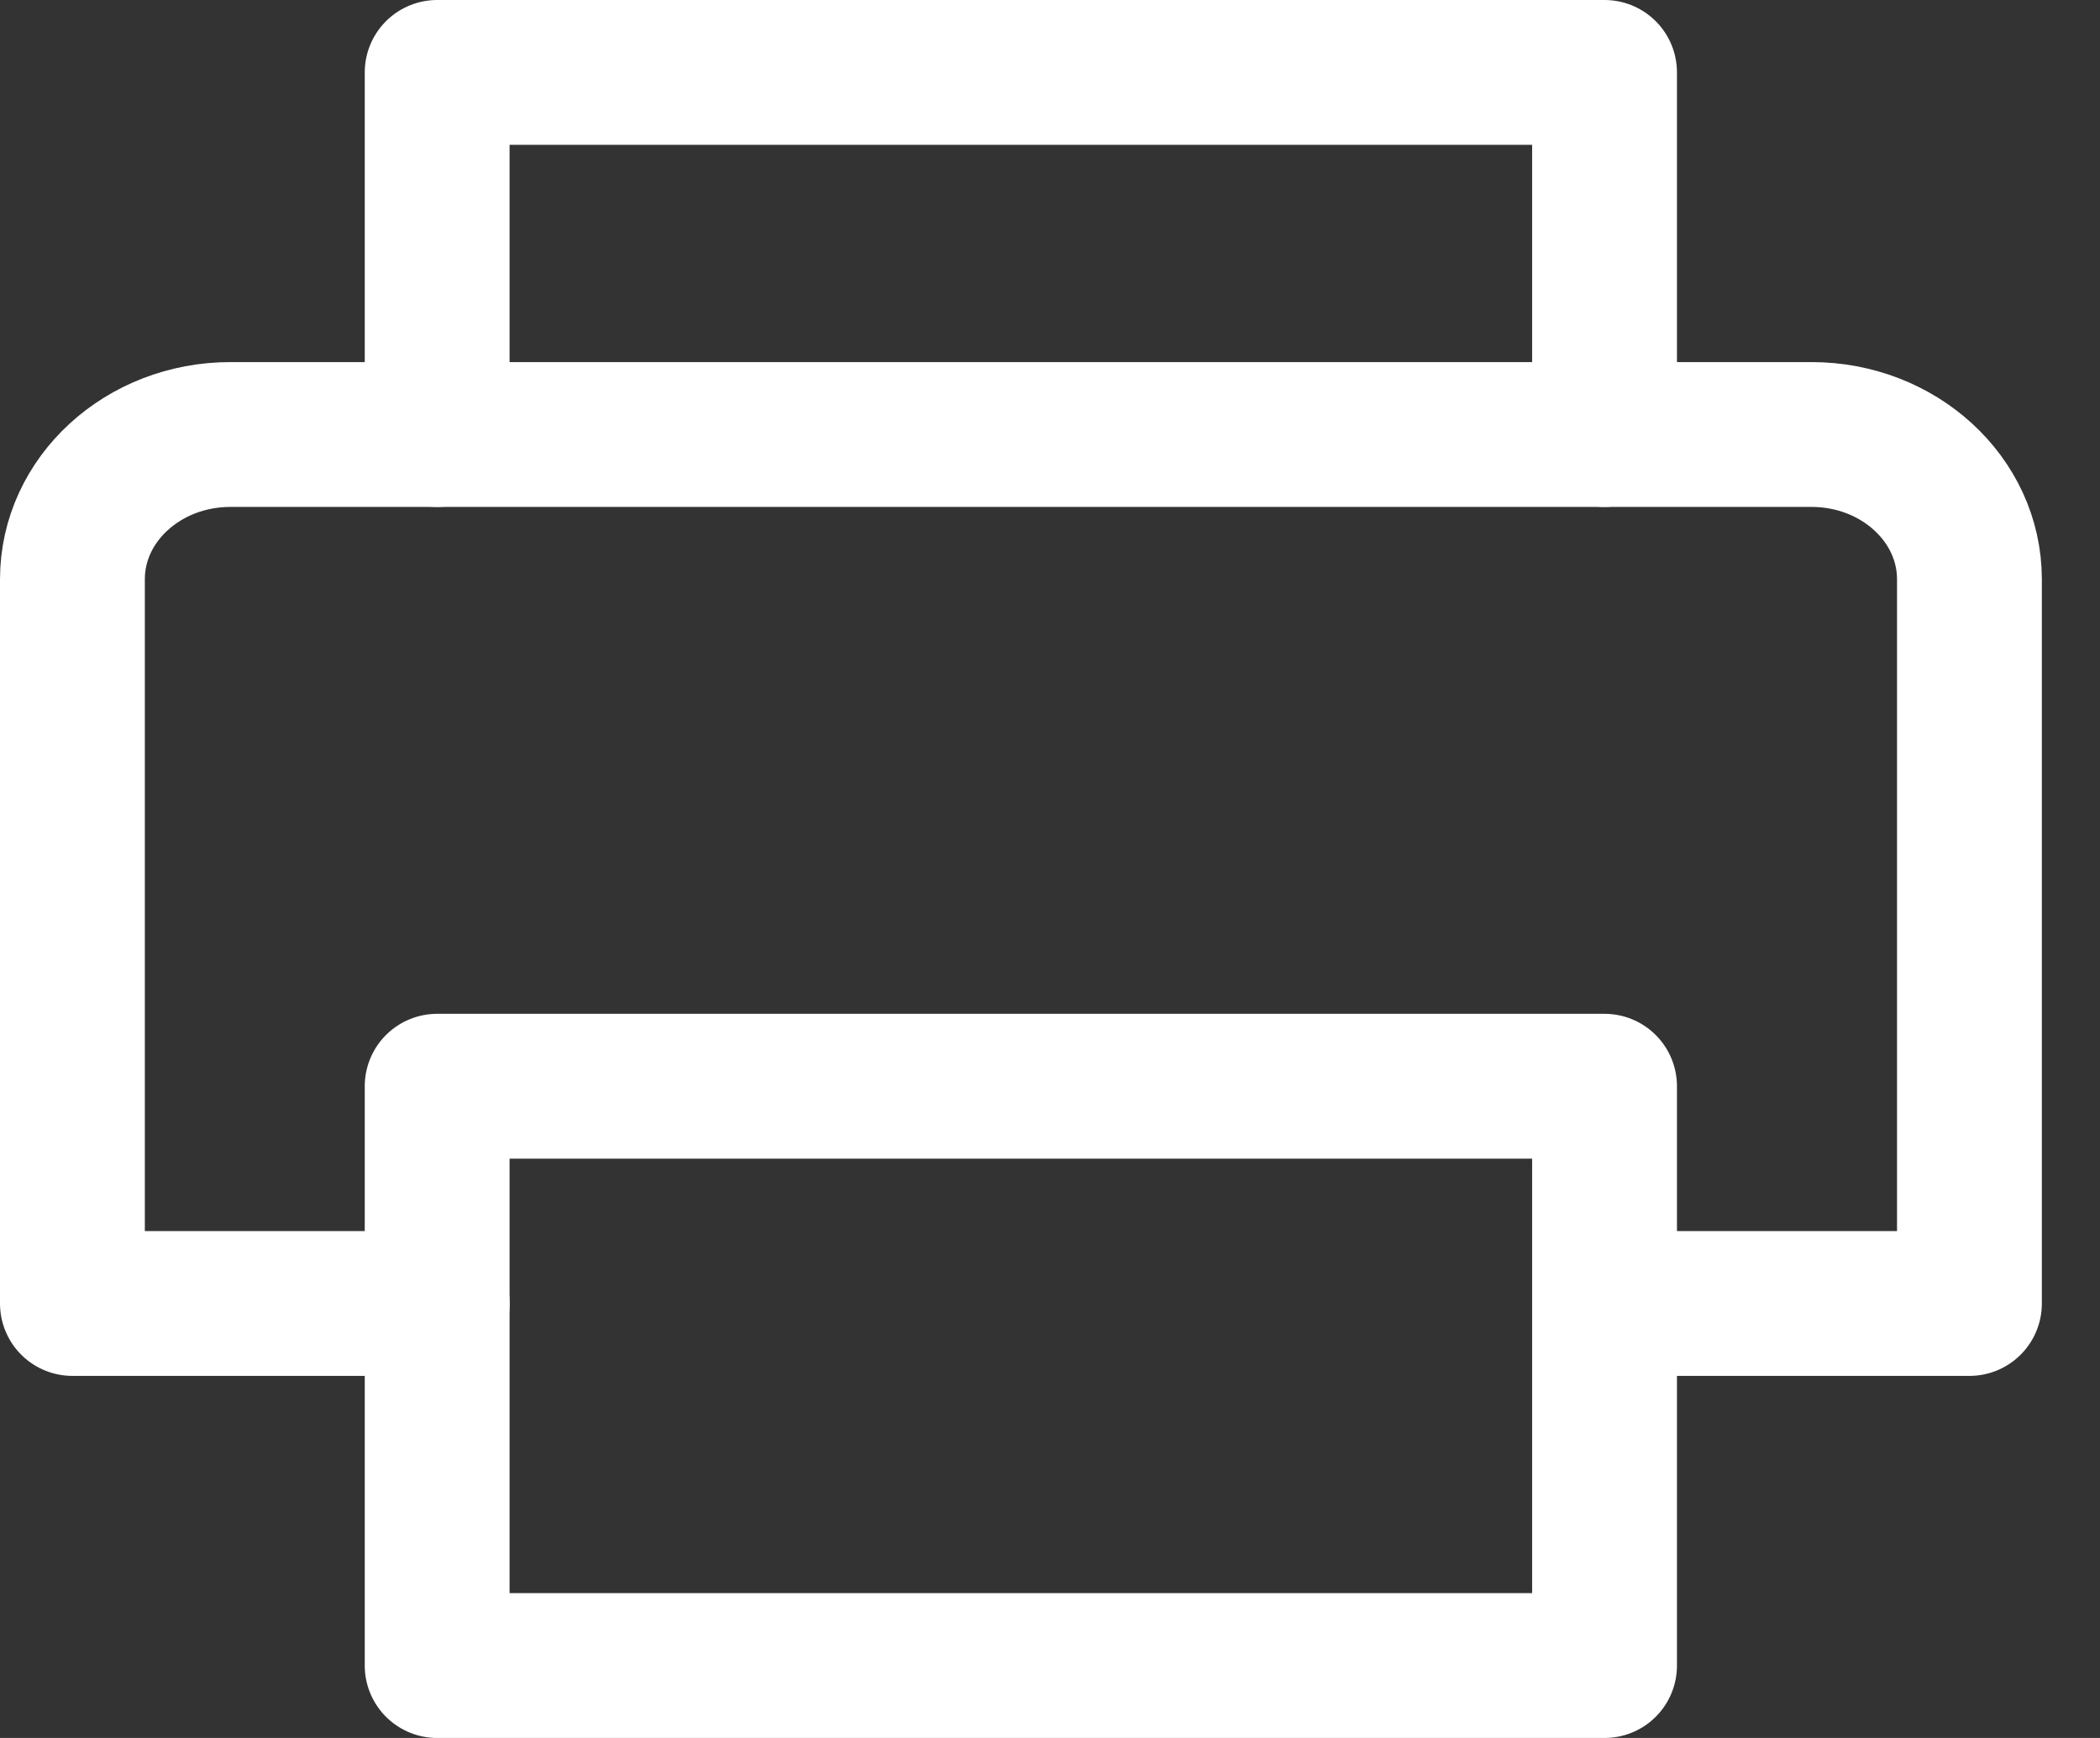
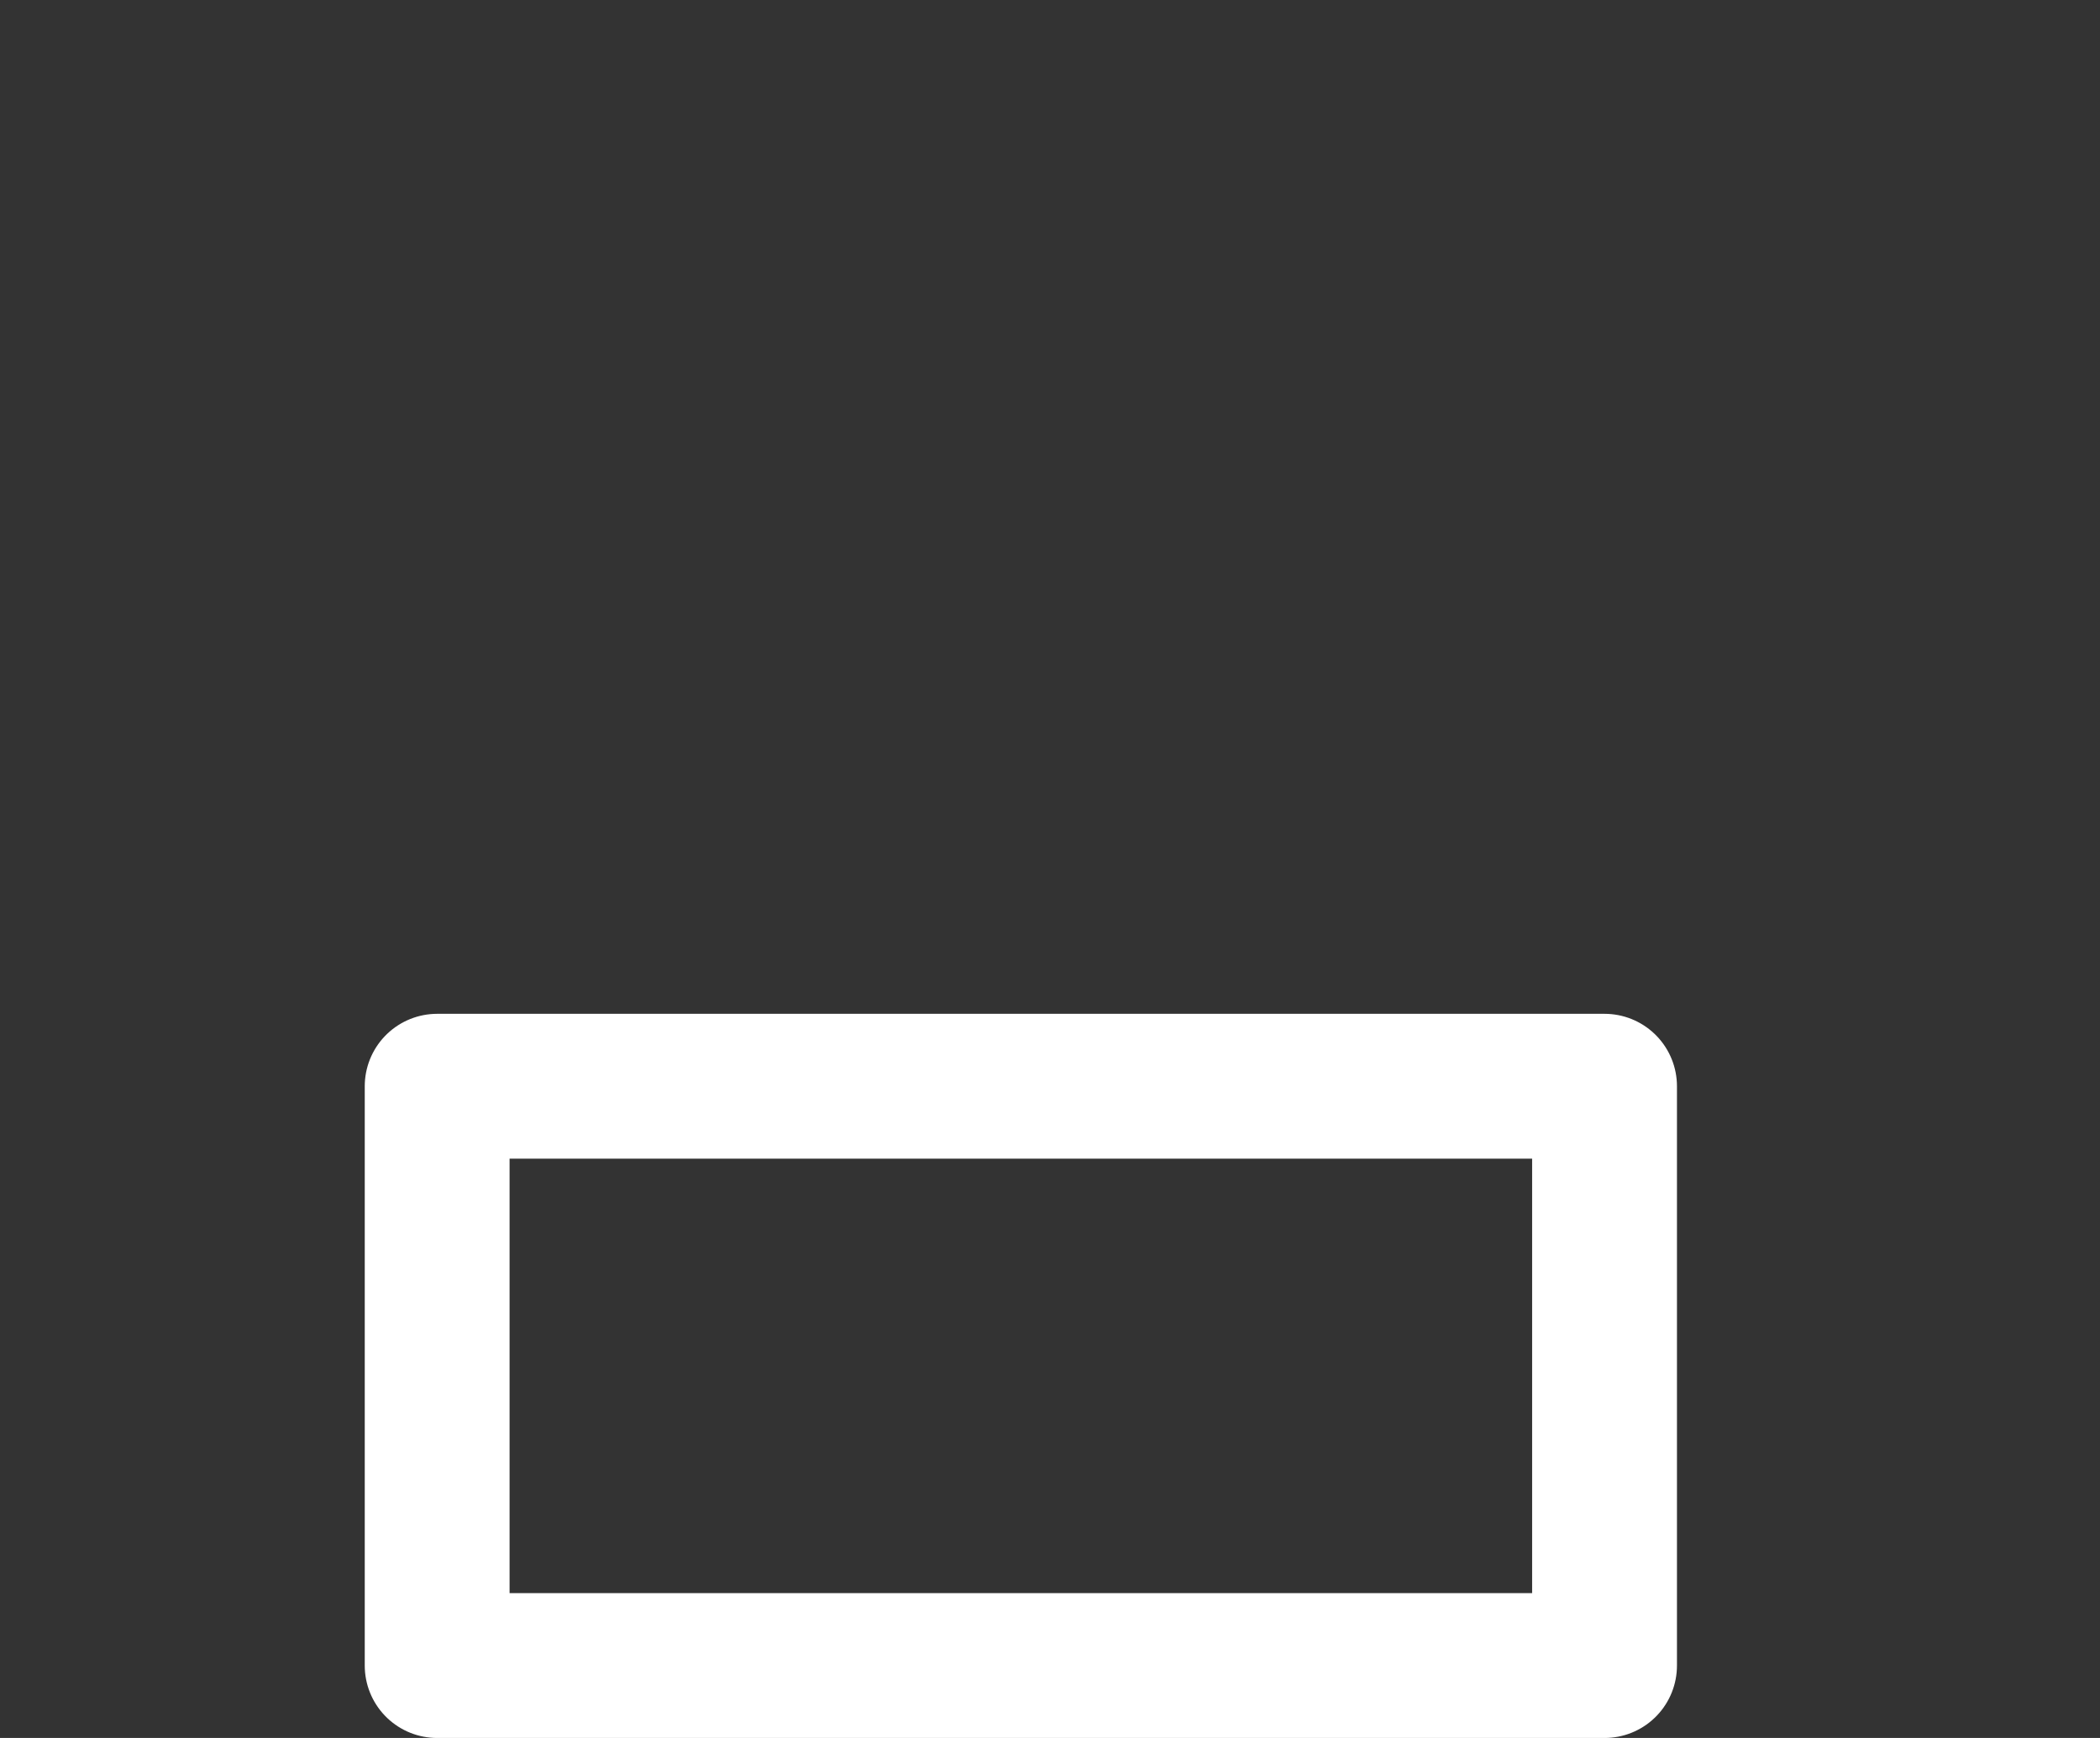
<svg xmlns="http://www.w3.org/2000/svg" width="29" height="24" viewBox="0 0 29 24" fill="none">
  <rect x="0" y="0" width="29" height="24" fill="#333333" stroke="none" />
-   <path d="M6.037 6V1H22.158V6" stroke="white" stroke-width="2" stroke-linecap="round" stroke-linejoin="round" />
  <path d="M22.158 15H6.037V23H22.158V15Z" stroke="white" stroke-width="2" stroke-linecap="round" stroke-linejoin="round" />
-   <path d="M6.038 18H1V8C1 6.895 1.977 6 3.183 6H25.015C26.22 6 27.197 6.895 27.197 8V18H22.159" stroke="white" stroke-width="2" stroke-linecap="round" stroke-linejoin="round" />
</svg>